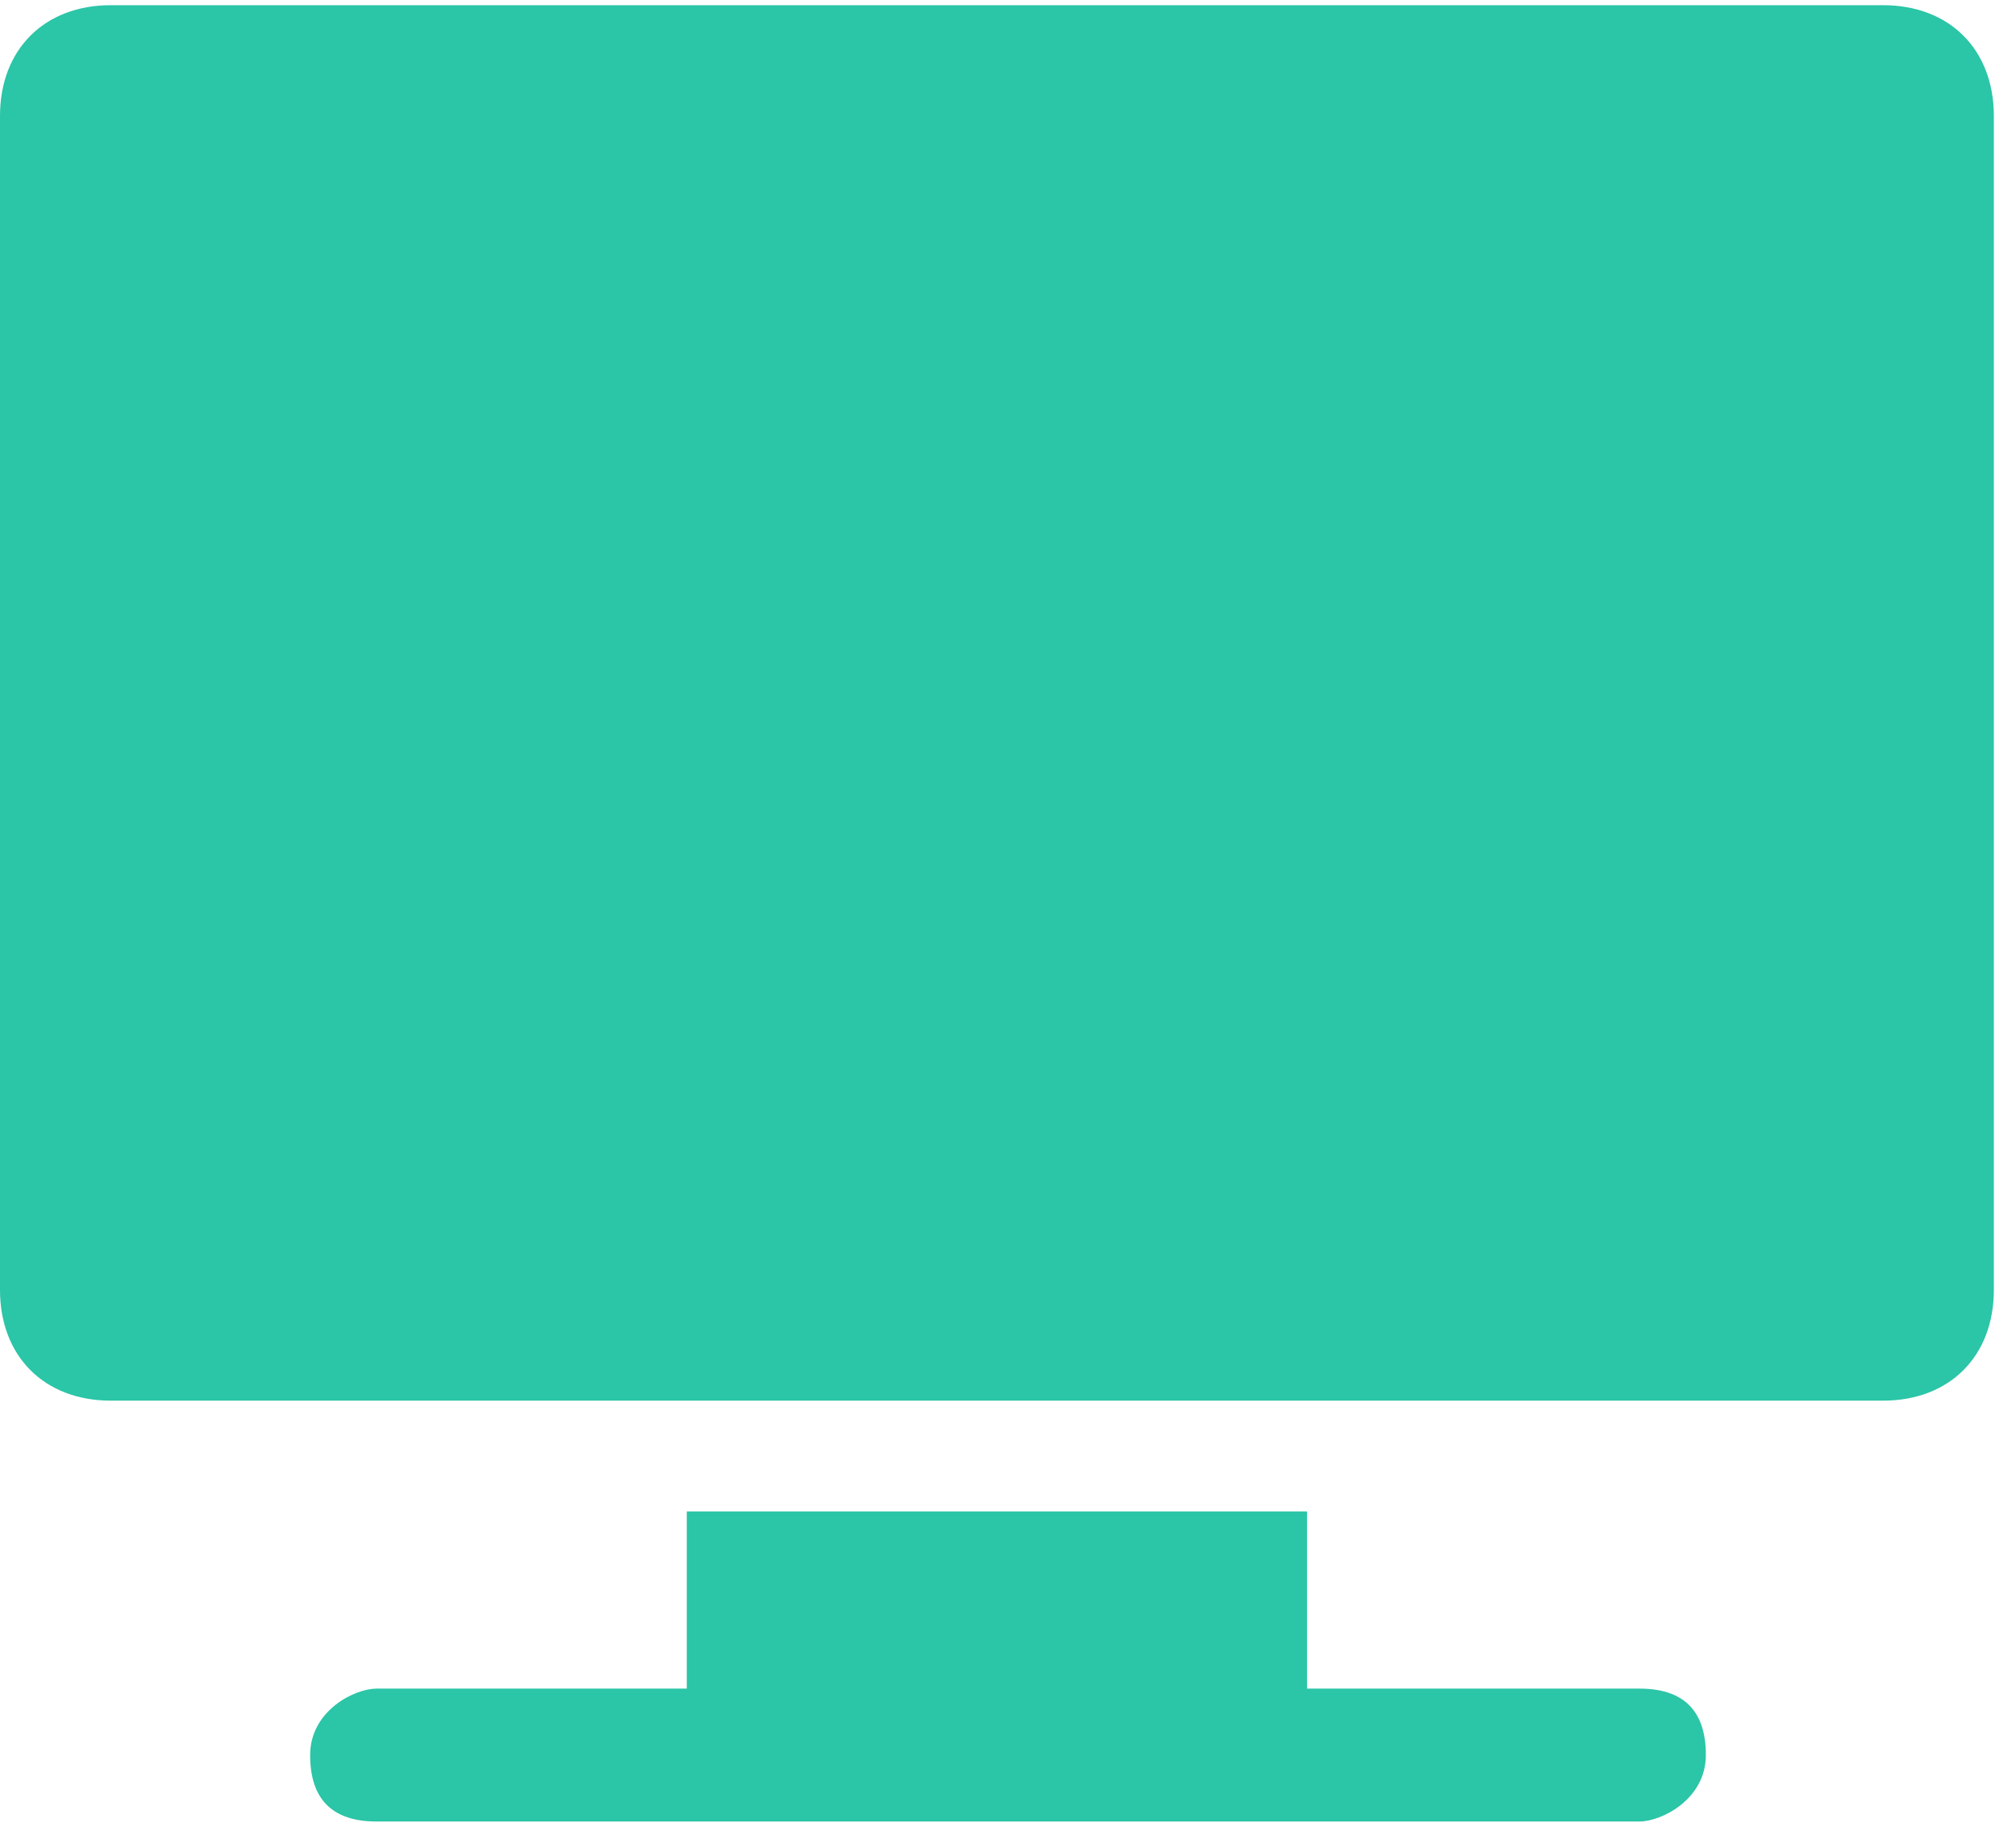
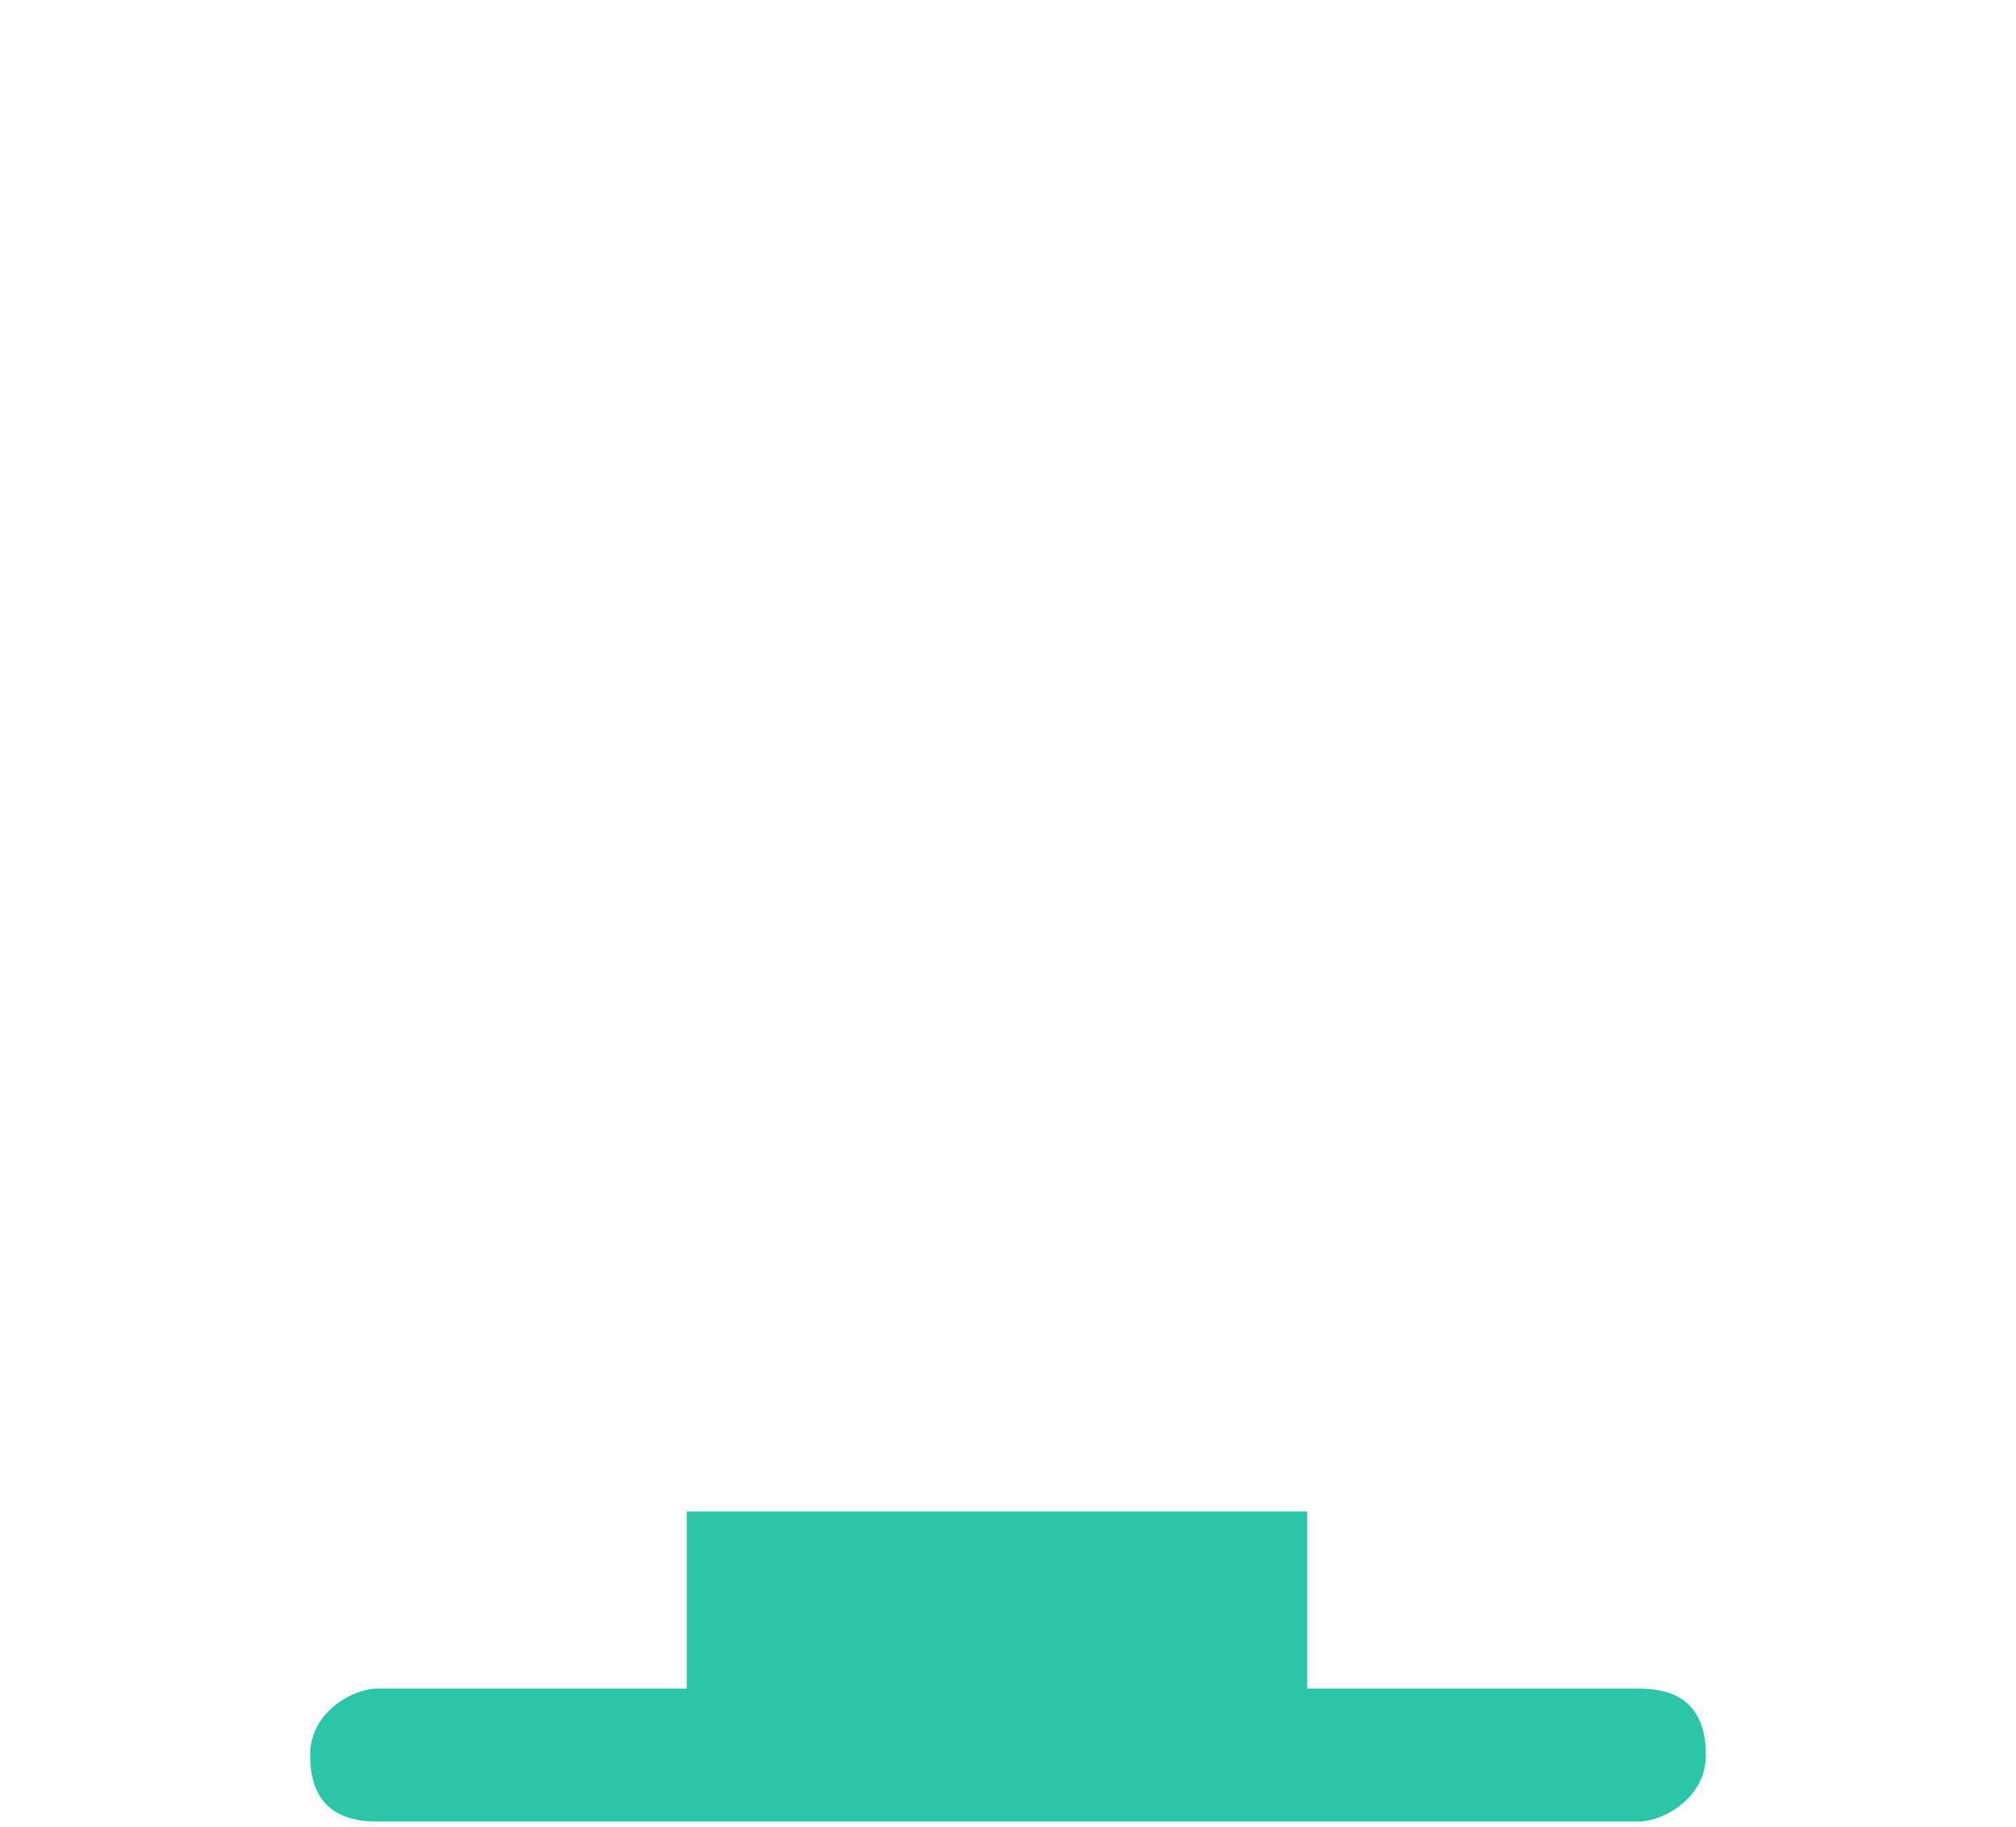
<svg xmlns="http://www.w3.org/2000/svg" id="Warstwa_1" width="3.2mm" height="2.9mm" version="1.1" viewBox="0 0 9.1 8.2">
  <defs>
    <style>
      .st0 {
        fill: #2bc5a7;
      }
    </style>
  </defs>
  <g id="monitor">
-     <path id="Path_4" class="st0" d="M8.5,0H.5C.2,0,0,.2,0,.5v5.3c0,.3.2.5.5.5h8c.3,0,.5-.2.5-.5V.5C9,.2,8.8,0,8.5,0Z" />
    <path id="Path_5" class="st0" d="M7.3,7.6h-1.4v-.8h-2.8v.8h-1.4c-.1,0-.3.1-.3.3s.1.3.3.3h5.7c.1,0,.3-.1.3-.3s-.1-.3-.3-.3h-.1Z" />
  </g>
</svg>